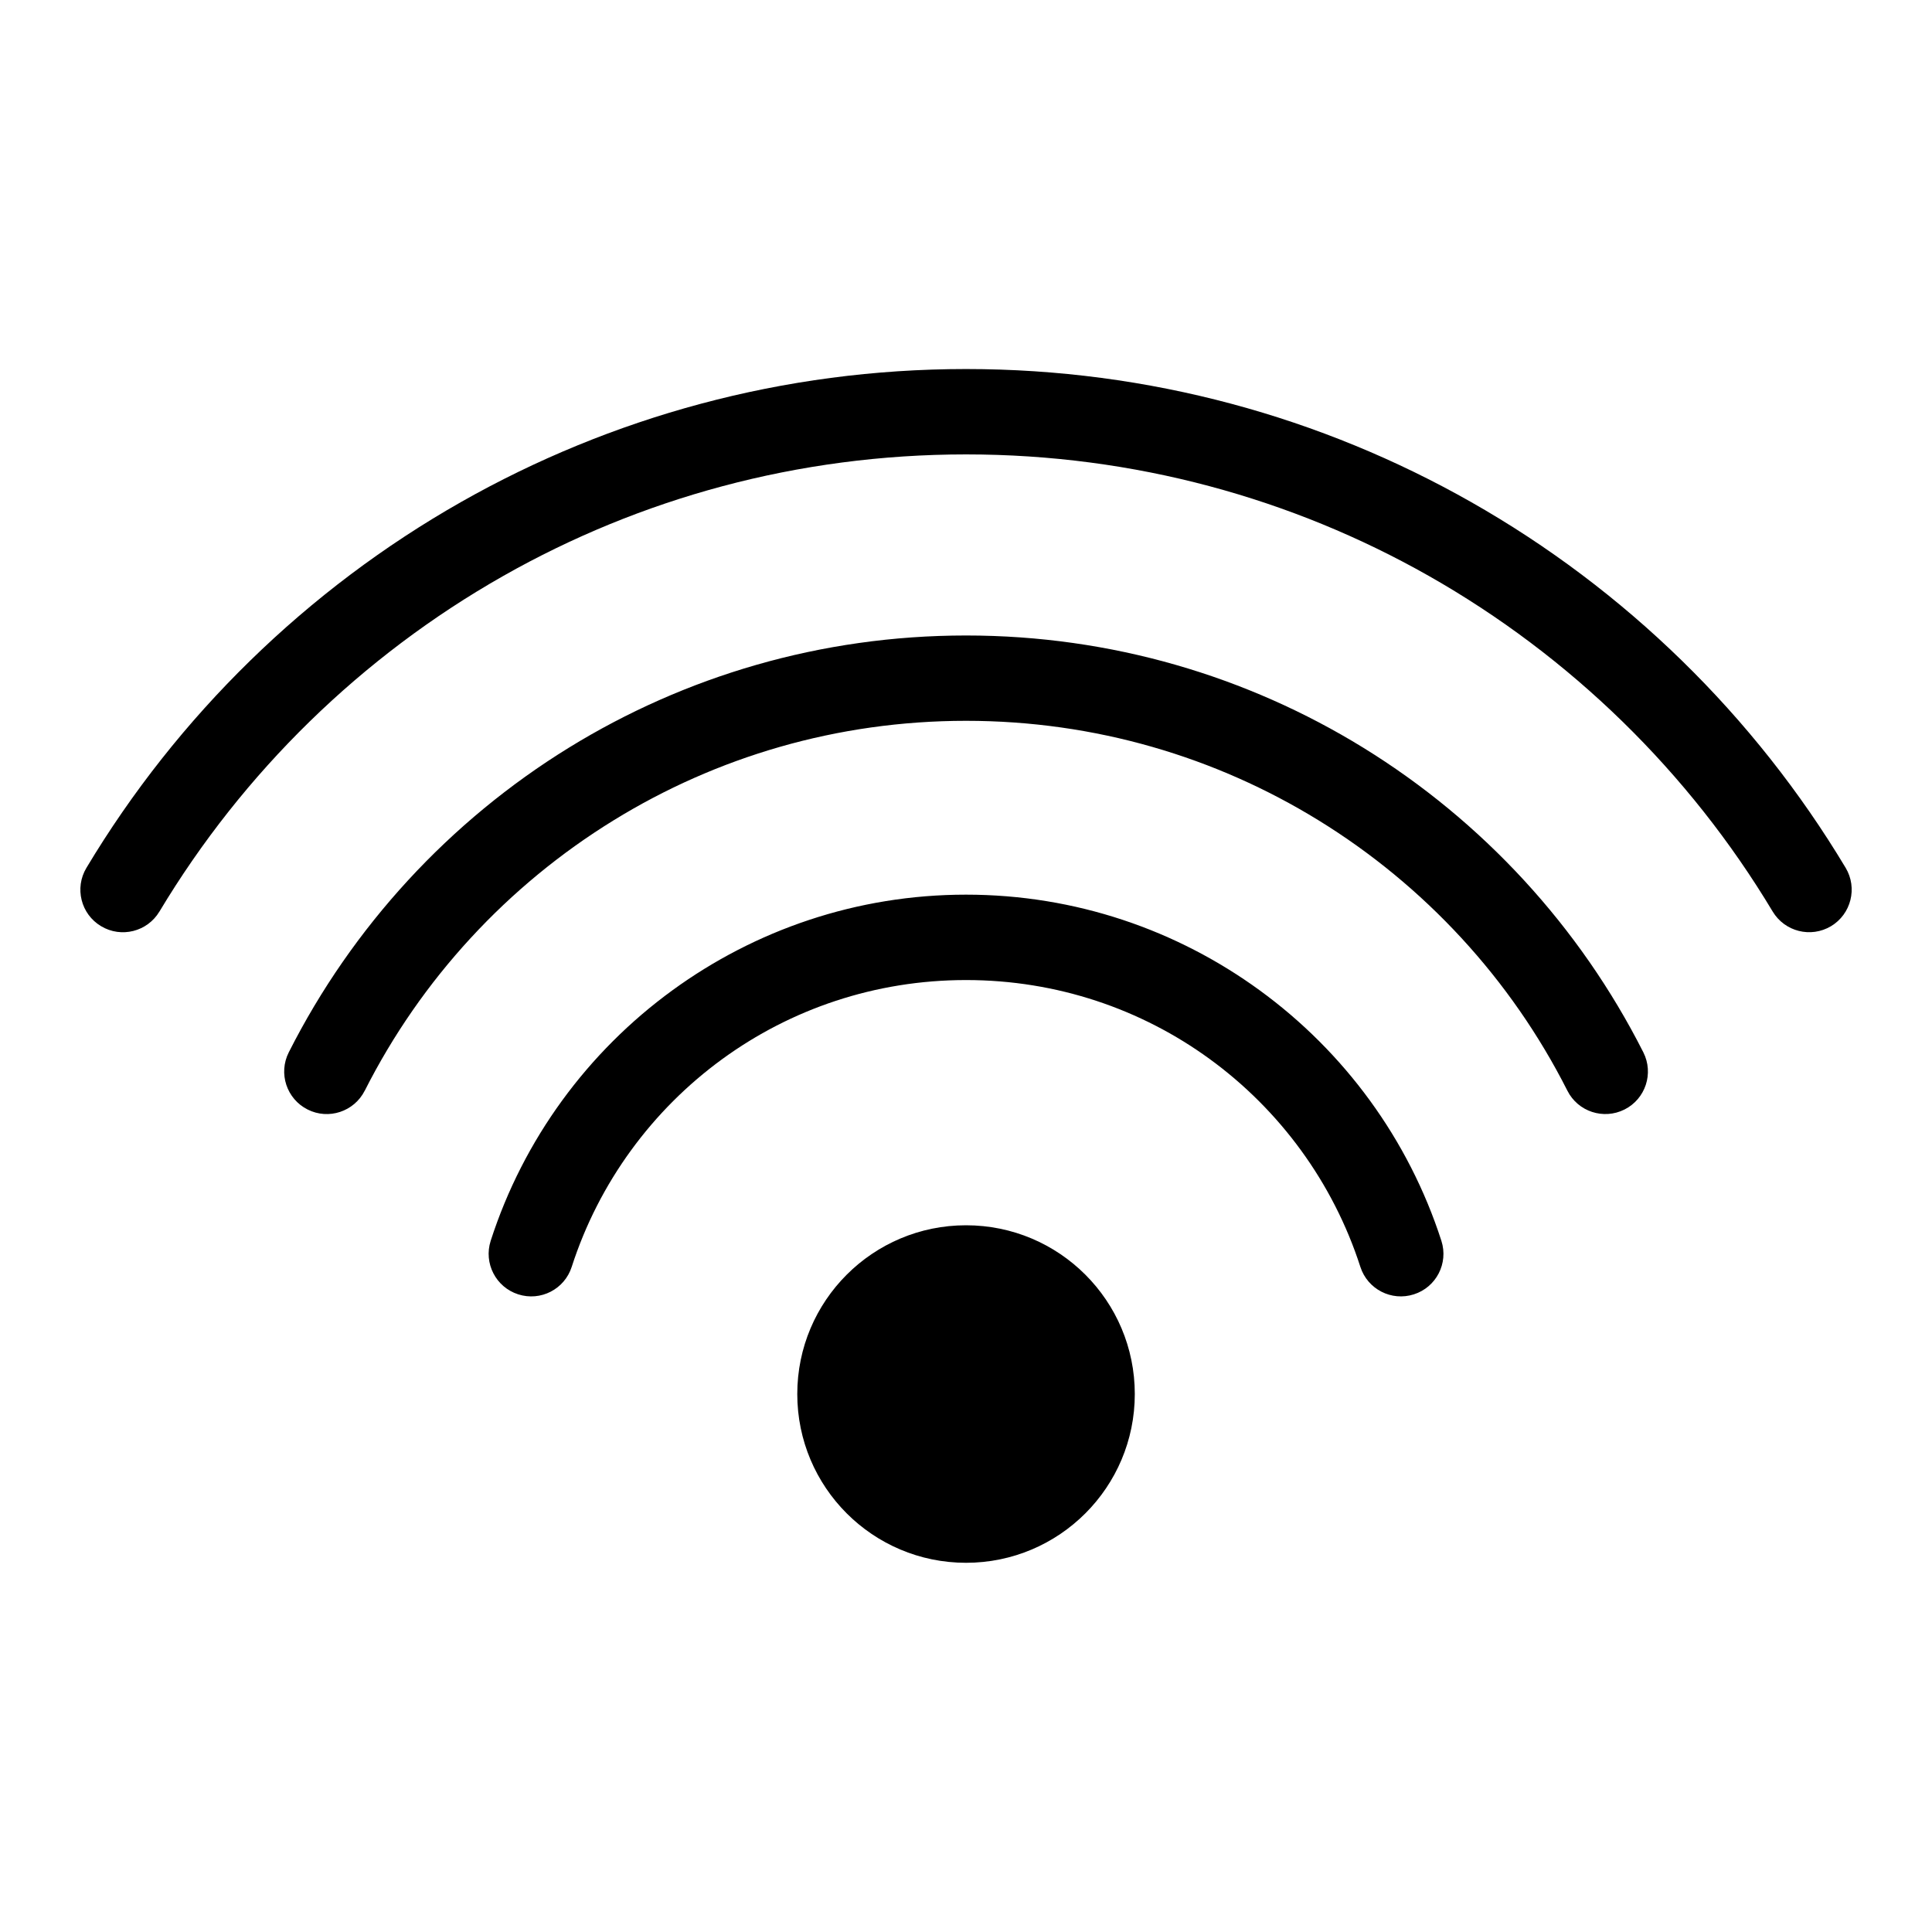
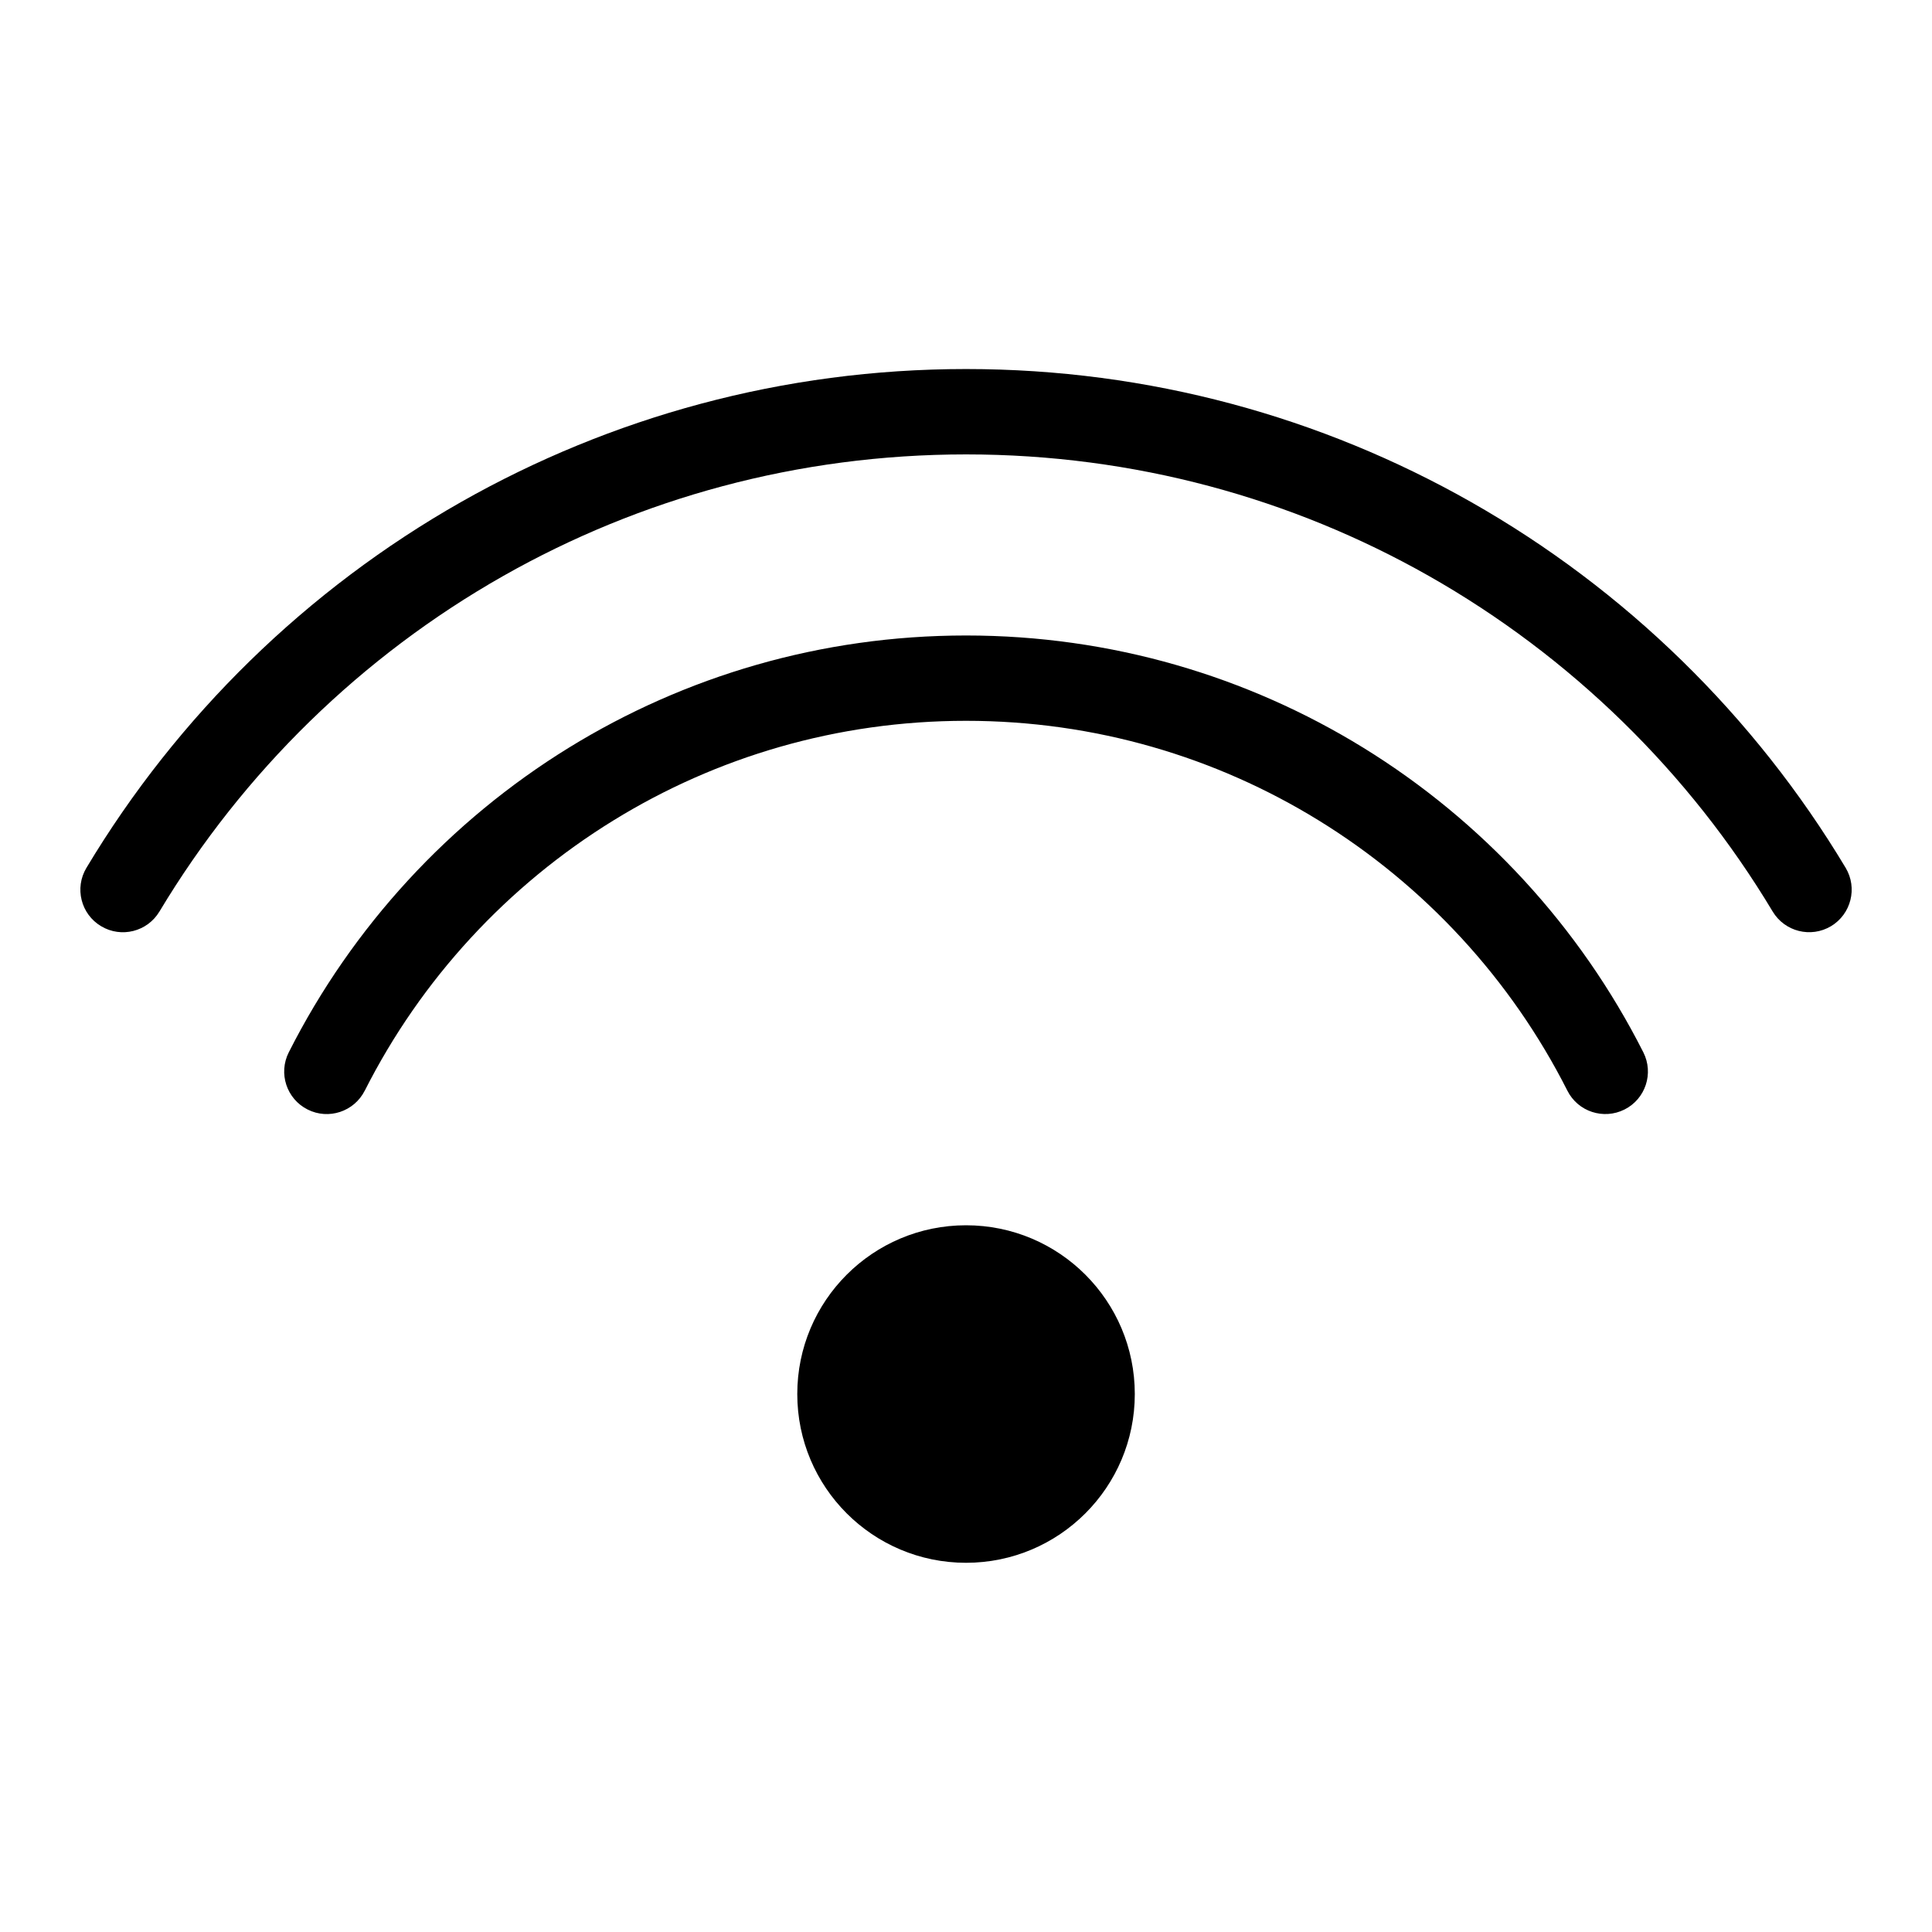
<svg xmlns="http://www.w3.org/2000/svg" fill="#000000" width="800px" height="800px" version="1.1" viewBox="144 144 512 512">
-   <path d="m400.01 468.71c24.711 0 44.723 20.027 44.723 44.723s-20.027 44.723-44.723 44.723c-24.711 0-44.723-20.027-44.723-44.723 0-24.711 20.027-44.723 44.723-44.723zm-104.5 11.02c-1.906 5.941-8.254 9.191-14.176 7.285-5.941-1.906-9.191-8.254-7.301-14.176 8.676-26.934 25.77-50.105 48.184-66.414 21.887-15.93 48.773-25.332 77.793-25.332 29.02 0 55.91 9.402 77.793 25.332 22.414 16.309 39.492 39.48 48.184 66.414 1.906 5.941-1.359 12.289-7.301 14.176-5.926 1.906-12.273-1.359-14.176-7.285-7.211-22.355-21.387-41.594-39.961-55.105-18.062-13.148-40.371-20.902-64.539-20.902-24.168 0-46.477 7.754-64.539 20.902-18.59 13.527-32.754 32.754-39.961 55.105zm-109.26-94.164c-3.188 5.336-10.113 7.09-15.461 3.883-5.352-3.188-7.09-10.125-3.883-15.461 24.152-40.297 58.449-73.789 99.348-96.988 39.523-22.398 85.168-35.203 133.76-35.203 48.578 0 94.223 12.785 133.76 35.203 40.898 23.184 75.195 56.695 99.348 96.988 3.188 5.336 1.449 12.258-3.883 15.461-5.352 3.188-12.258 1.449-15.461-3.883-22.145-36.941-53.609-67.668-91.141-88.949-36.152-20.496-78.004-32.195-122.62-32.195-44.633 0-86.469 11.699-122.62 32.195-37.527 21.266-68.98 52.008-91.141 88.949zm54.41 47.473c-2.812 5.562-9.598 7.801-15.145 4.988-5.562-2.797-7.801-9.582-4.988-15.145 16.852-33.328 42.684-61.32 74.289-80.773 30.605-18.832 66.641-29.699 105.2-29.699 38.559 0 74.59 10.867 105.2 29.699 31.605 19.453 57.434 47.445 74.289 80.773 2.812 5.562 0.574 12.348-4.988 15.145s-12.348 0.574-15.145-4.988c-14.934-29.535-37.875-54.383-65.988-71.672-27.145-16.703-59.129-26.344-93.363-26.344-34.234 0-66.215 9.629-93.363 26.344-28.113 17.289-51.055 42.125-65.988 71.672z" fill-rule="evenodd" />
+   <path d="m400.01 468.71c24.711 0 44.723 20.027 44.723 44.723s-20.027 44.723-44.723 44.723c-24.711 0-44.723-20.027-44.723-44.723 0-24.711 20.027-44.723 44.723-44.723zm-104.5 11.02zm-109.26-94.164c-3.188 5.336-10.113 7.09-15.461 3.883-5.352-3.188-7.09-10.125-3.883-15.461 24.152-40.297 58.449-73.789 99.348-96.988 39.523-22.398 85.168-35.203 133.76-35.203 48.578 0 94.223 12.785 133.76 35.203 40.898 23.184 75.195 56.695 99.348 96.988 3.188 5.336 1.449 12.258-3.883 15.461-5.352 3.188-12.258 1.449-15.461-3.883-22.145-36.941-53.609-67.668-91.141-88.949-36.152-20.496-78.004-32.195-122.62-32.195-44.633 0-86.469 11.699-122.62 32.195-37.527 21.266-68.98 52.008-91.141 88.949zm54.41 47.473c-2.812 5.562-9.598 7.801-15.145 4.988-5.562-2.797-7.801-9.582-4.988-15.145 16.852-33.328 42.684-61.32 74.289-80.773 30.605-18.832 66.641-29.699 105.2-29.699 38.559 0 74.59 10.867 105.2 29.699 31.605 19.453 57.434 47.445 74.289 80.773 2.812 5.562 0.574 12.348-4.988 15.145s-12.348 0.574-15.145-4.988c-14.934-29.535-37.875-54.383-65.988-71.672-27.145-16.703-59.129-26.344-93.363-26.344-34.234 0-66.215 9.629-93.363 26.344-28.113 17.289-51.055 42.125-65.988 71.672z" fill-rule="evenodd" />
</svg>